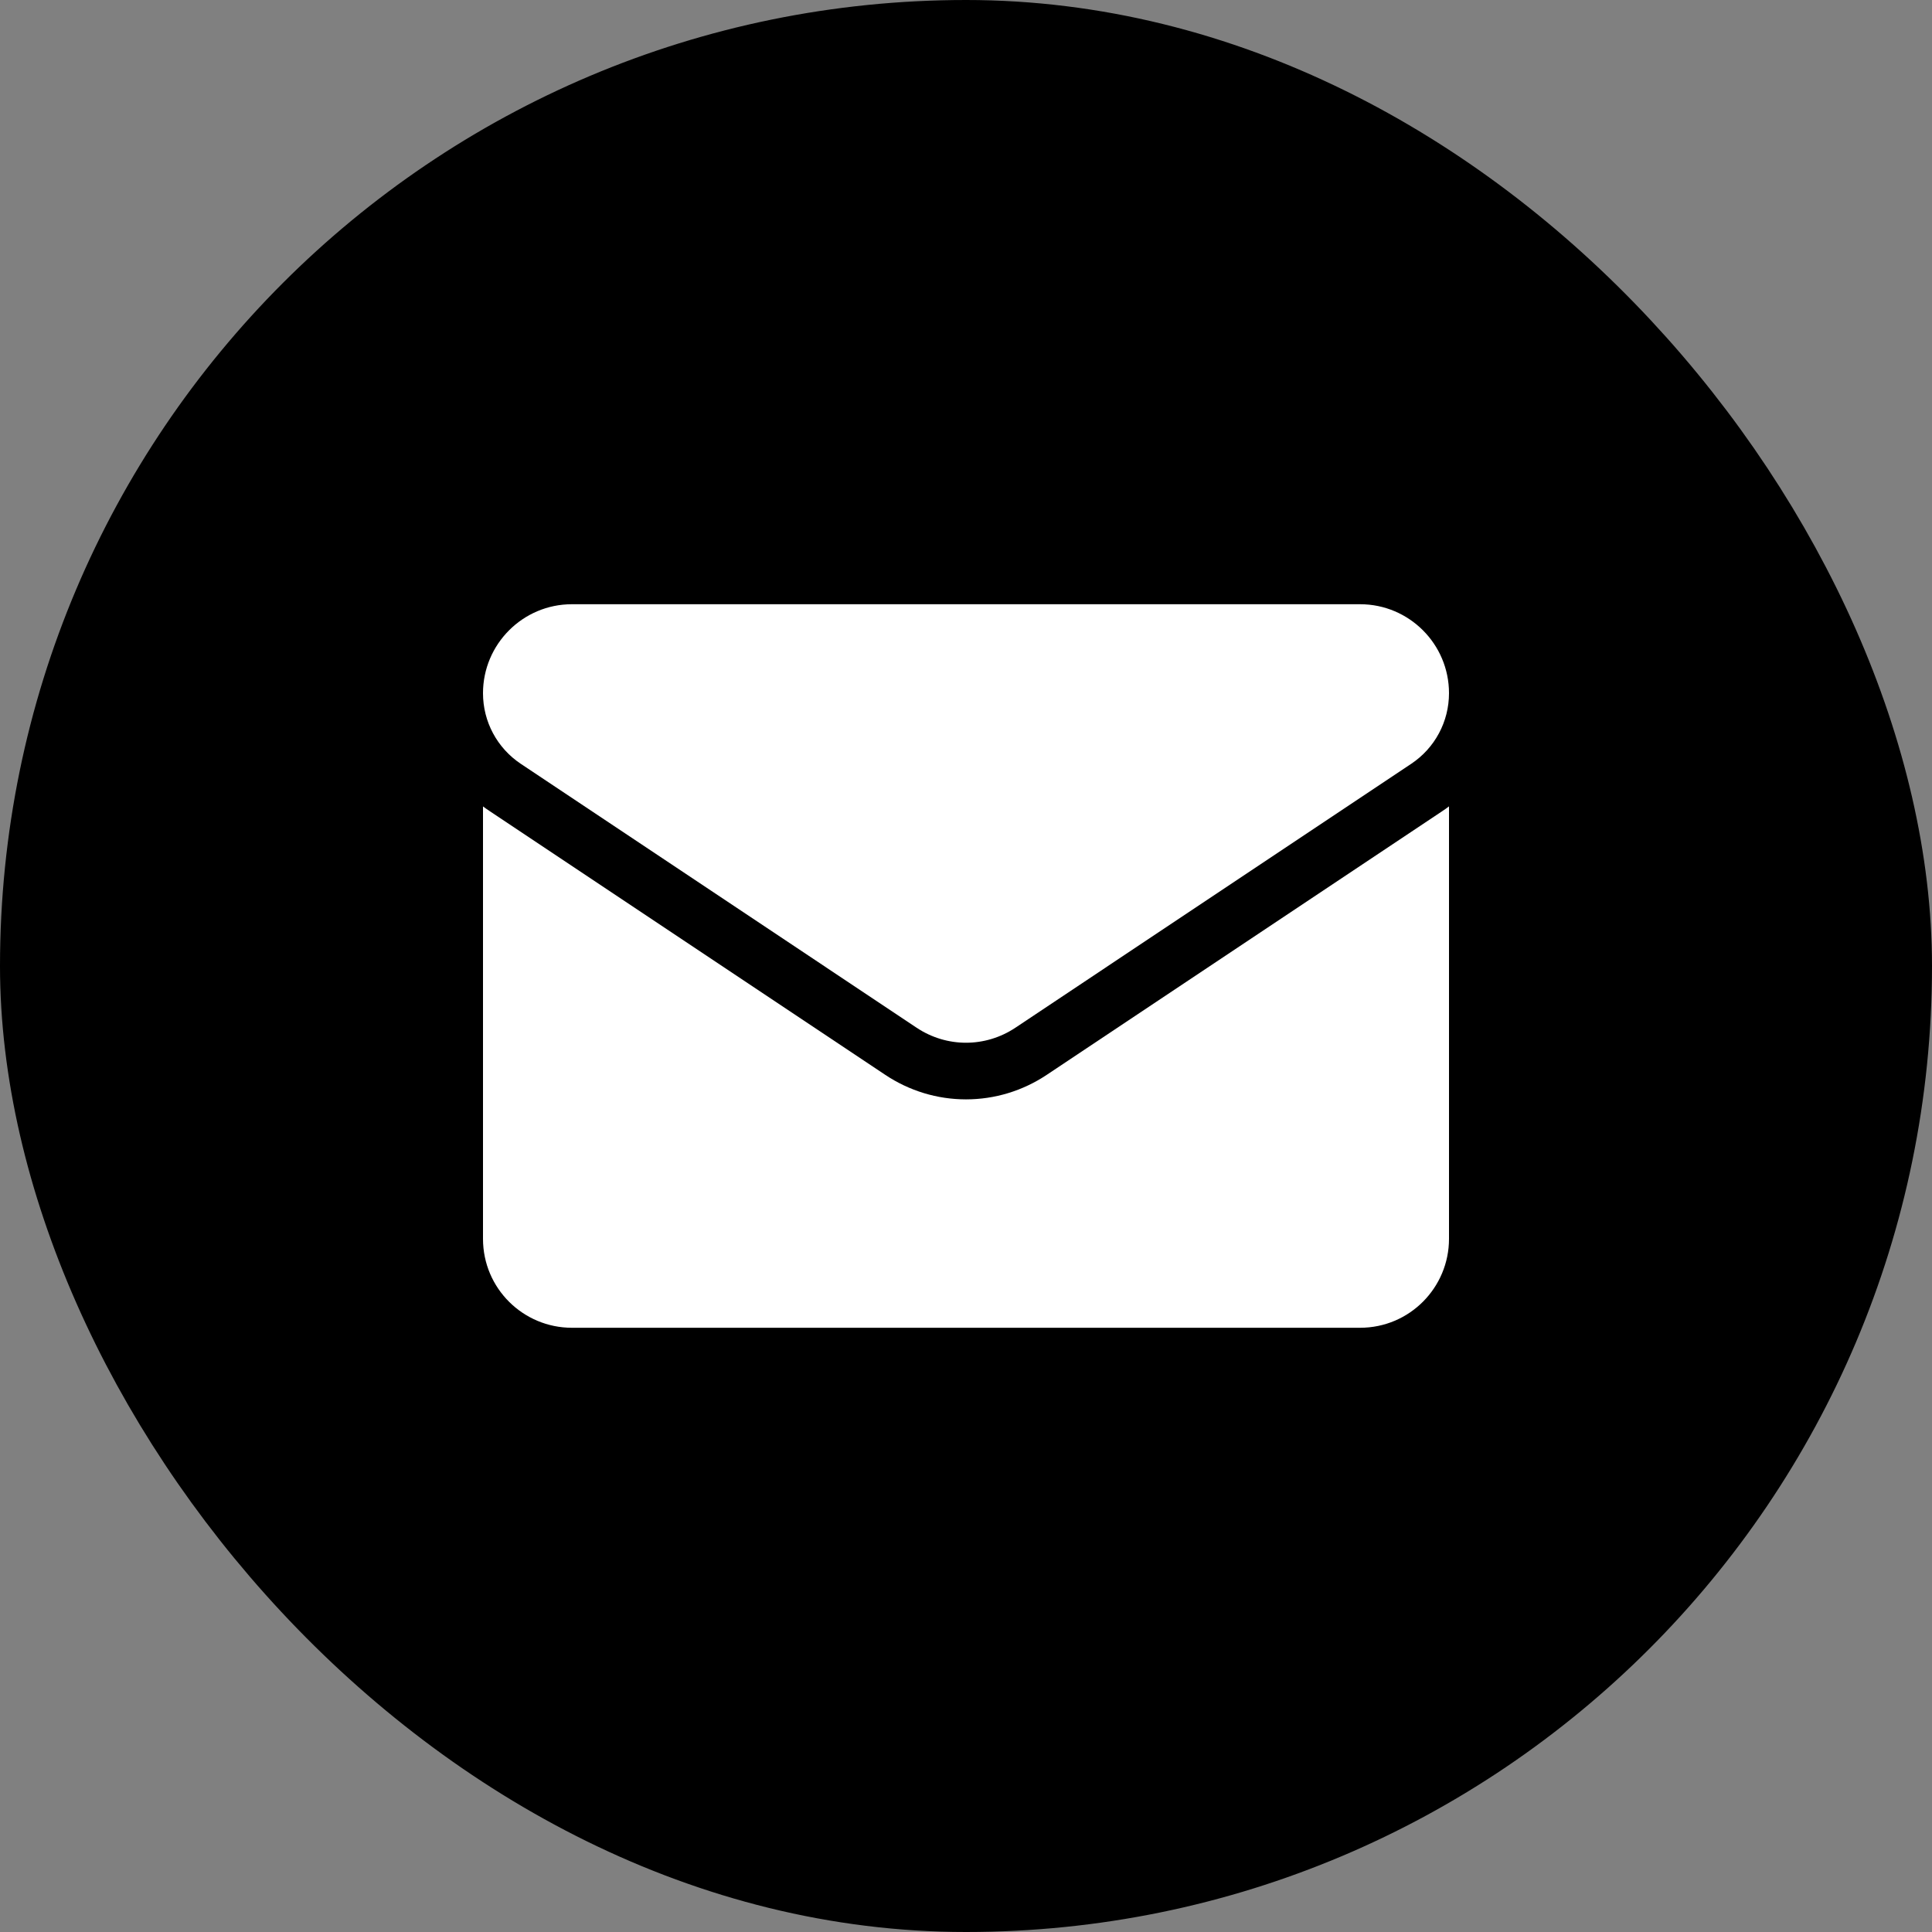
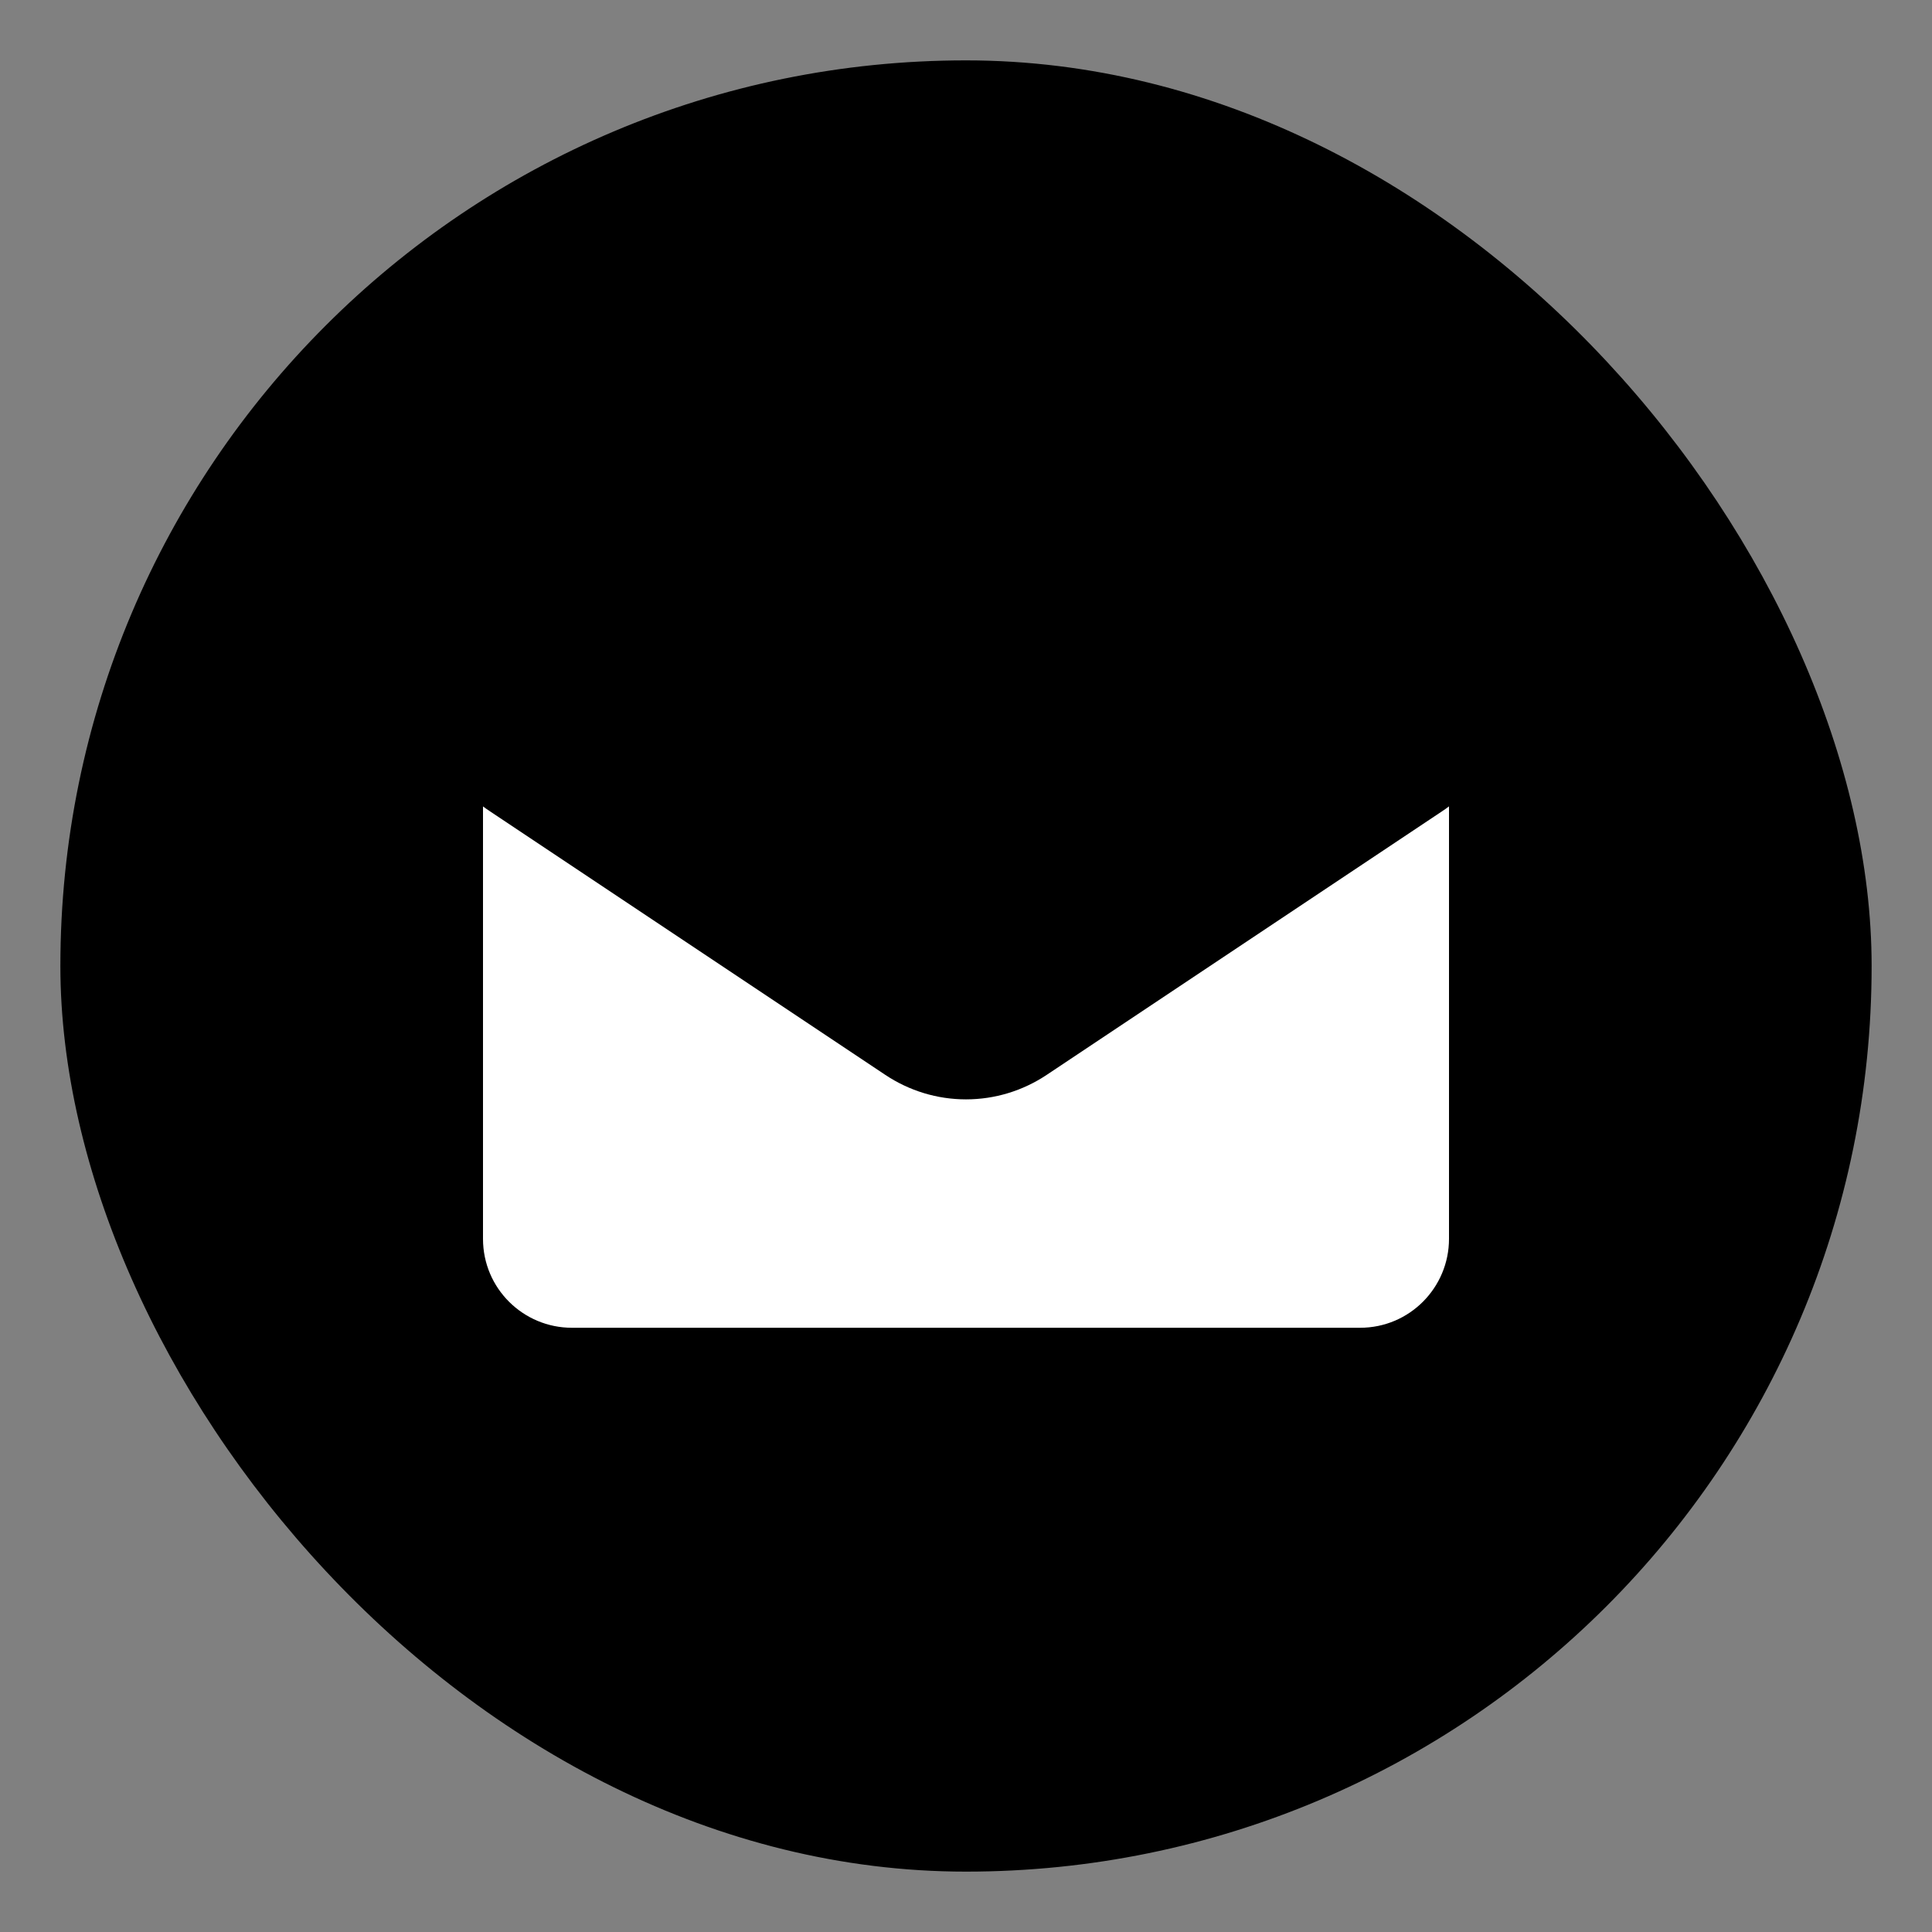
<svg xmlns="http://www.w3.org/2000/svg" width="32" height="32" viewBox="0 0 32 32" fill="none">
  <rect x="0" y="0" width="32" height="32" fill="#808080" stroke="none" />
  <rect x="1" y="1" width="30" height="30" rx="15" fill="black" />
-   <rect x="1" y="1" width="30" height="30" rx="15" stroke="black" stroke-width="2" />
  <path d="M17.337 17.803C16.939 18.068 16.477 18.209 16 18.209C15.523 18.209 15.061 18.068 14.663 17.803L8.107 13.432C8.07 13.408 8.035 13.383 8 13.357V20.519C8 21.34 8.666 21.992 9.473 21.992H22.527C23.348 21.992 24 21.325 24 20.519V13.356C23.965 13.383 23.93 13.408 23.893 13.432L17.337 17.803Z" fill="white" />
-   <path d="M8.627 12.652L15.183 17.023C15.431 17.188 15.716 17.271 16 17.271C16.284 17.271 16.569 17.188 16.817 17.023L23.373 12.652C23.766 12.39 24 11.953 24 11.481C24 10.669 23.34 10.008 22.528 10.008H9.472C8.661 10.008 8 10.669 8 11.482C8 11.953 8.234 12.39 8.627 12.652Z" fill="white" />
</svg>